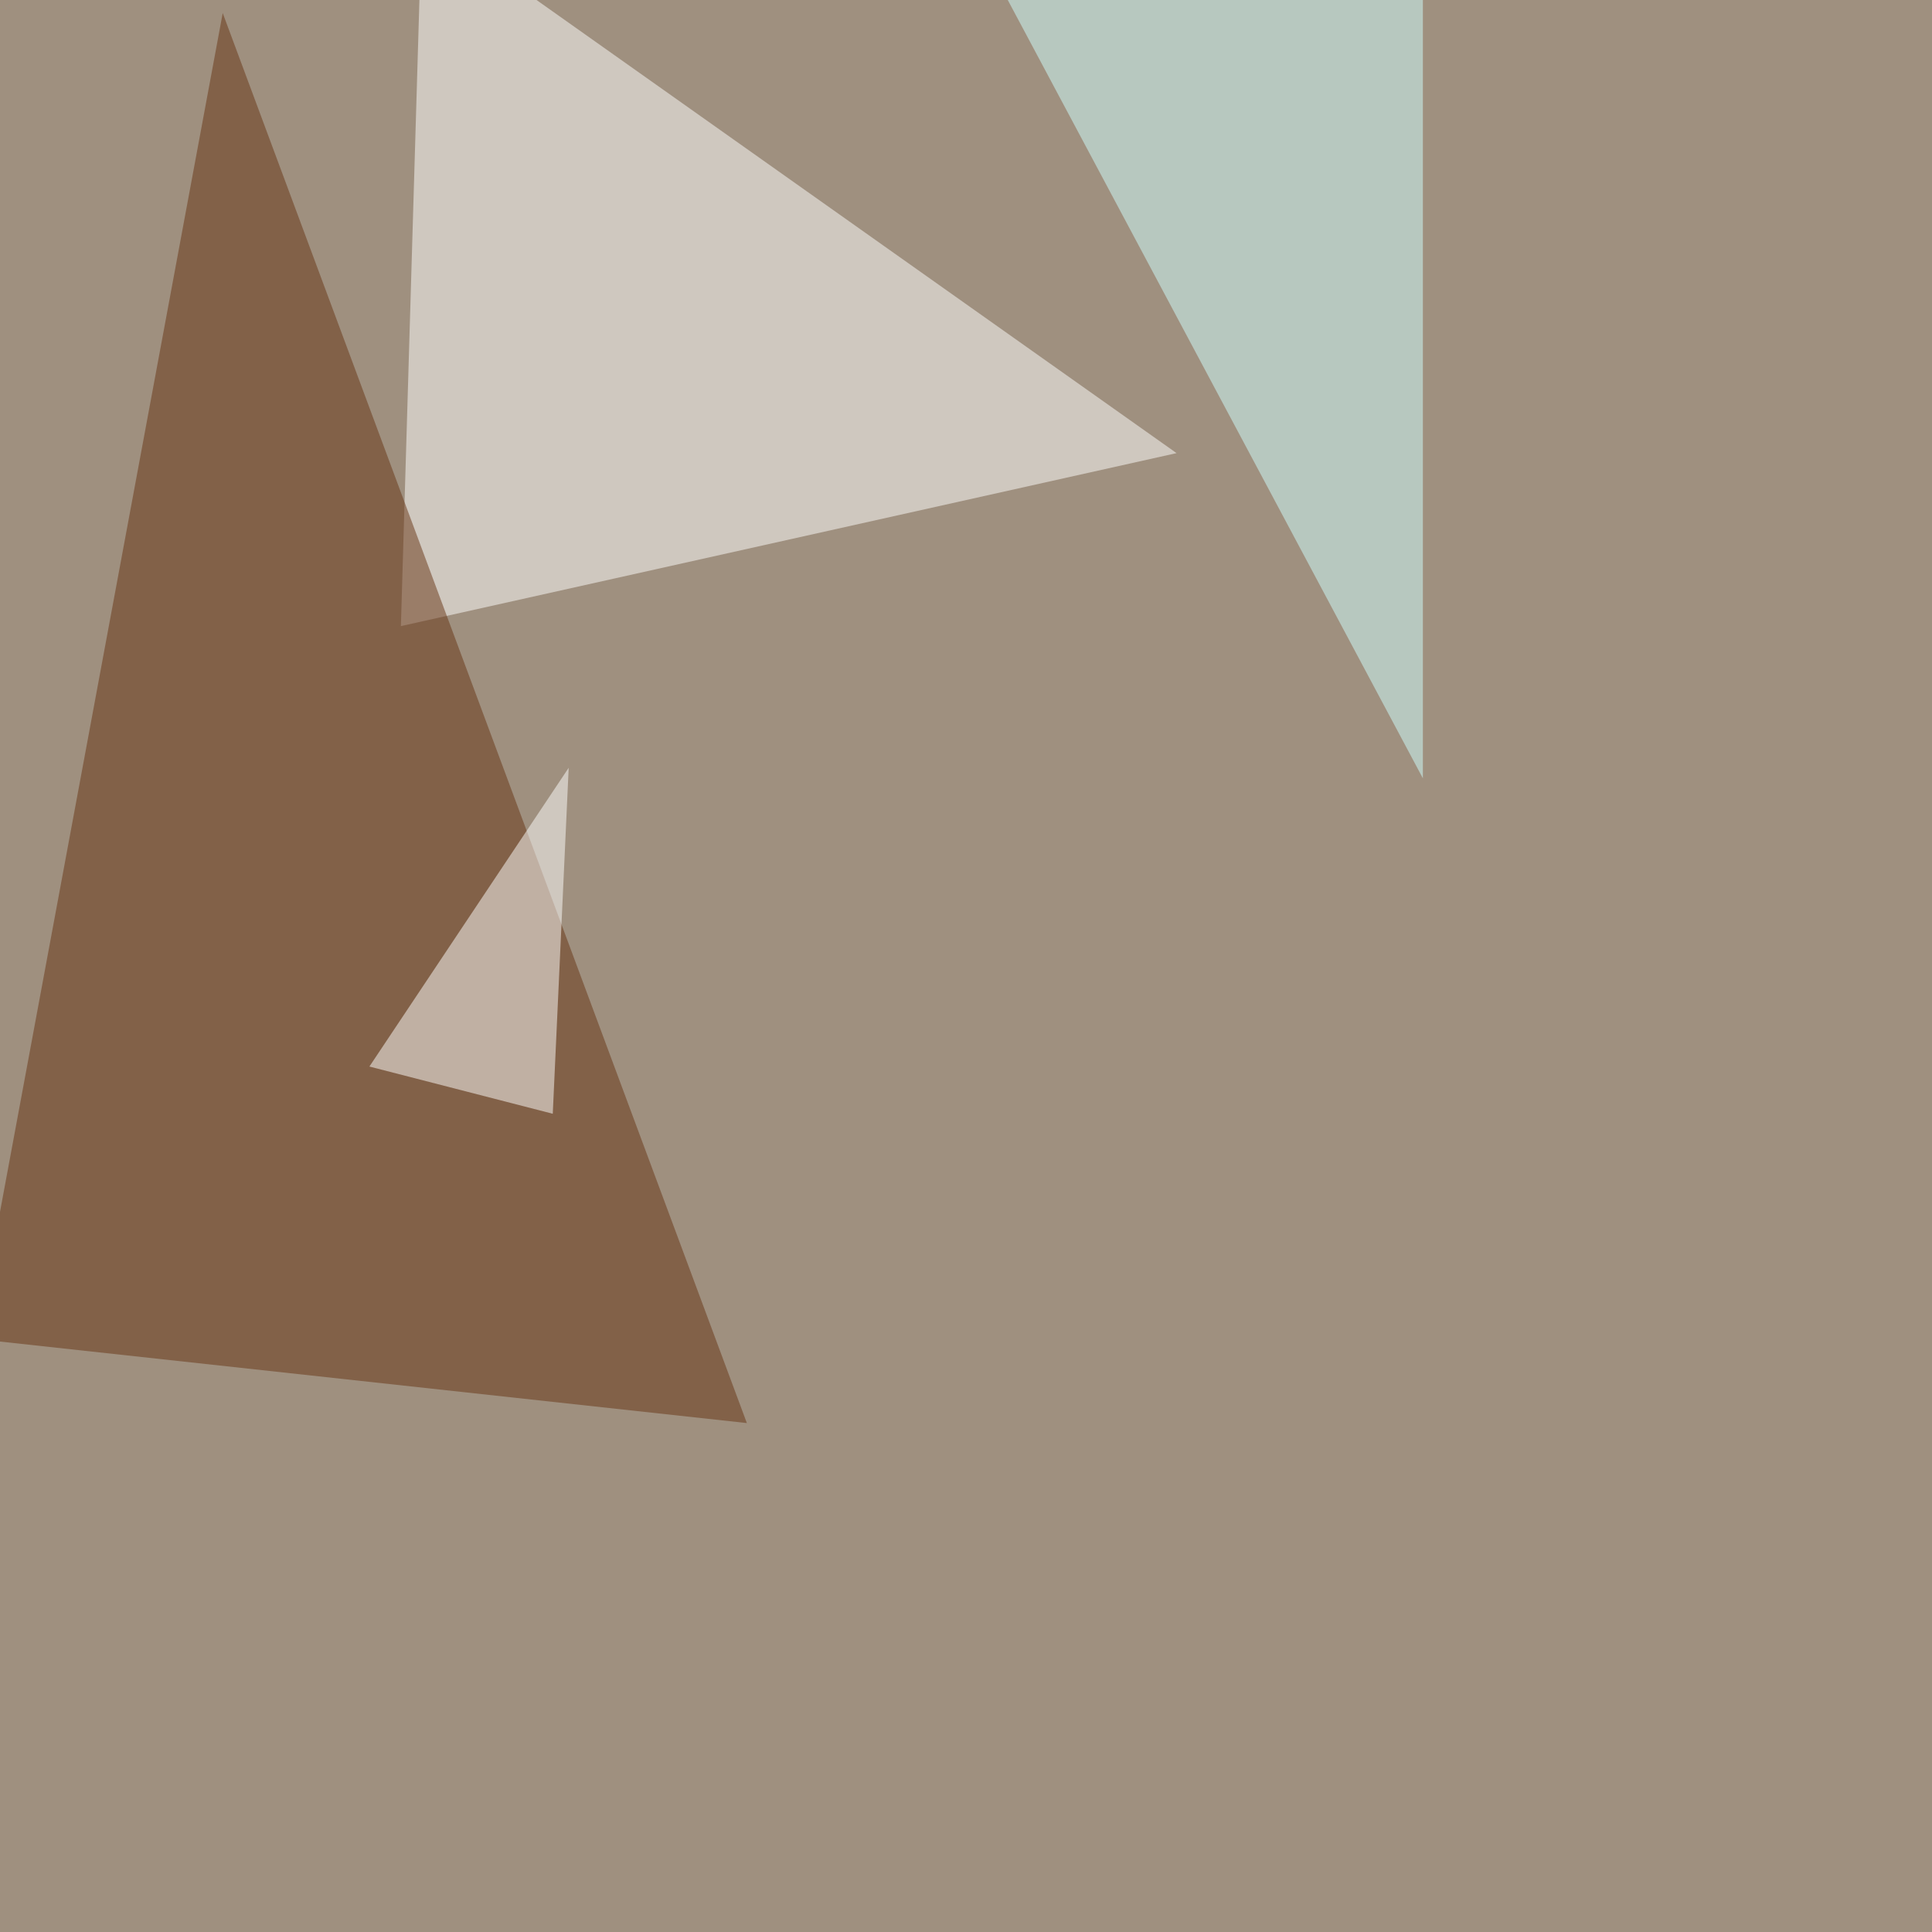
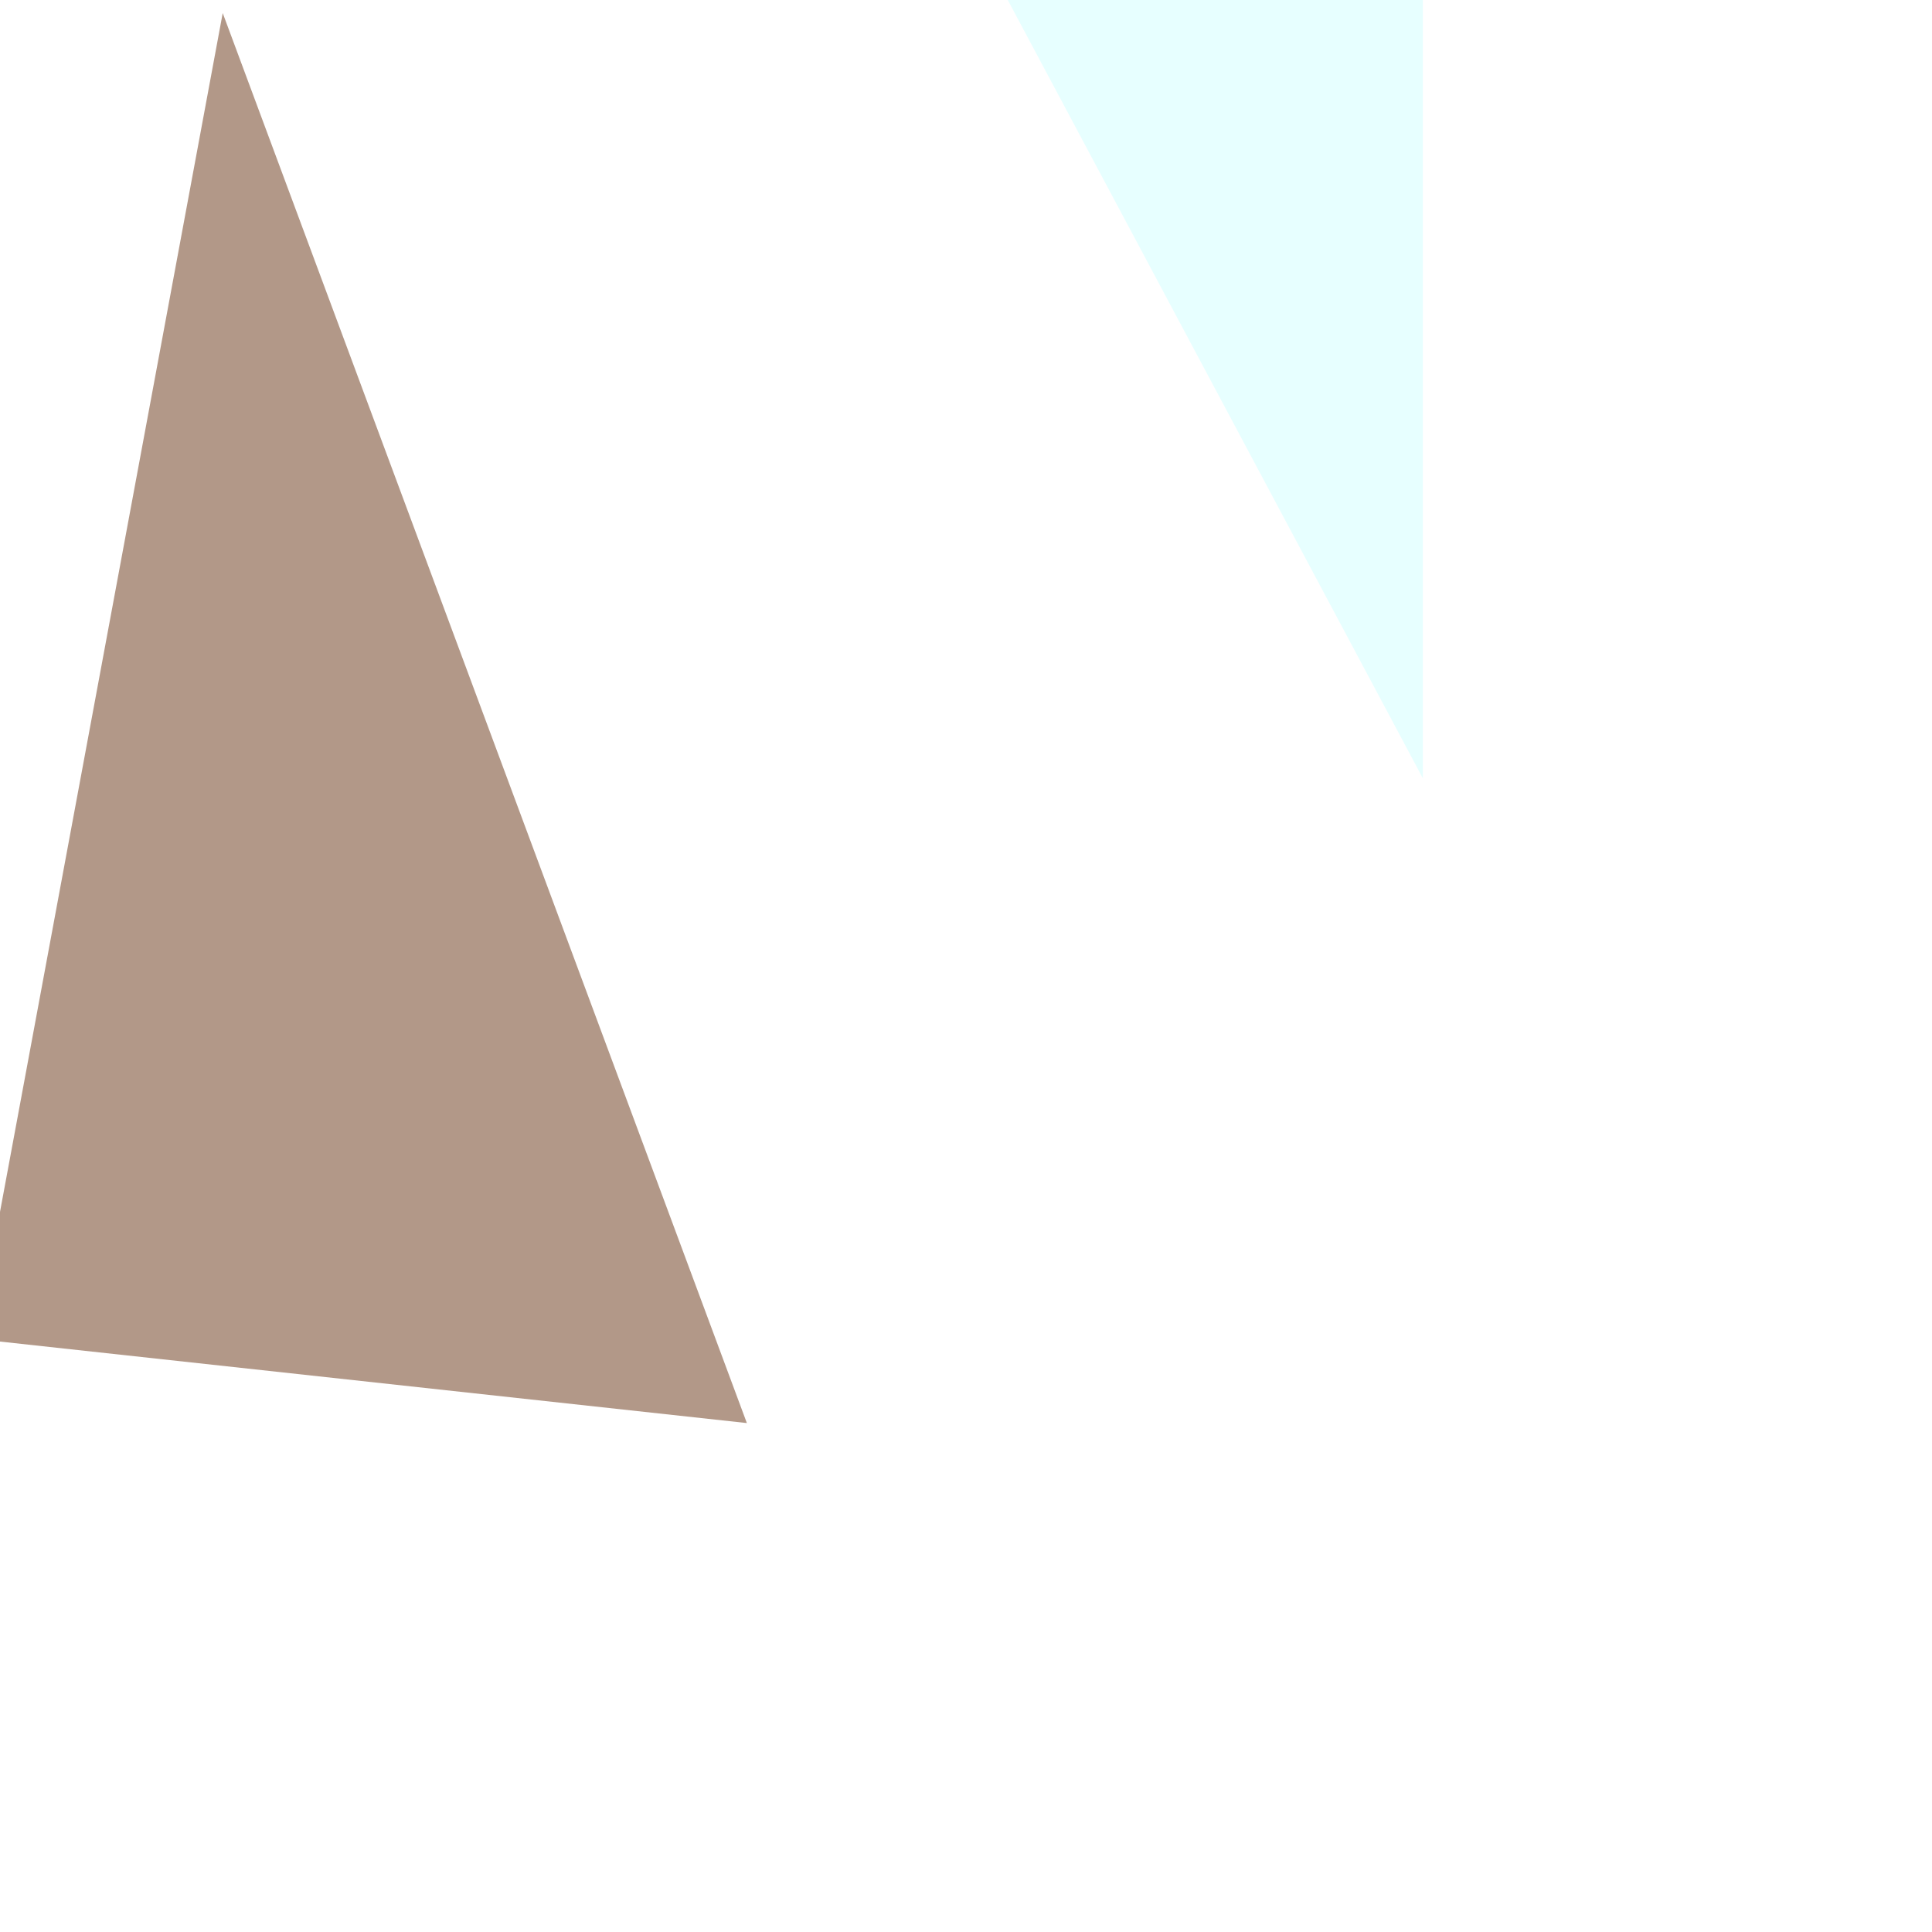
<svg xmlns="http://www.w3.org/2000/svg" width="1080" height="1080">
  <filter id="a">
    <feGaussianBlur stdDeviation="55" />
  </filter>
-   <rect width="100%" height="100%" fill="#9f907f" />
  <g filter="url(#a)">
    <g fill-opacity=".5">
      <path fill="#fff" d="M235.8-45.4L224.1 350l433.6-96.7z" />
      <path fill="#663312" d="M-13.2 748.5l430.7 47-293-788.2z" />
      <path fill="#d1ffff" d="M795.4-45.4L561-4.4l234.4 439.5z" />
-       <path fill="#fff" d="M309 622.6l8.9-193.4-111.4 167z" />
    </g>
  </g>
</svg>